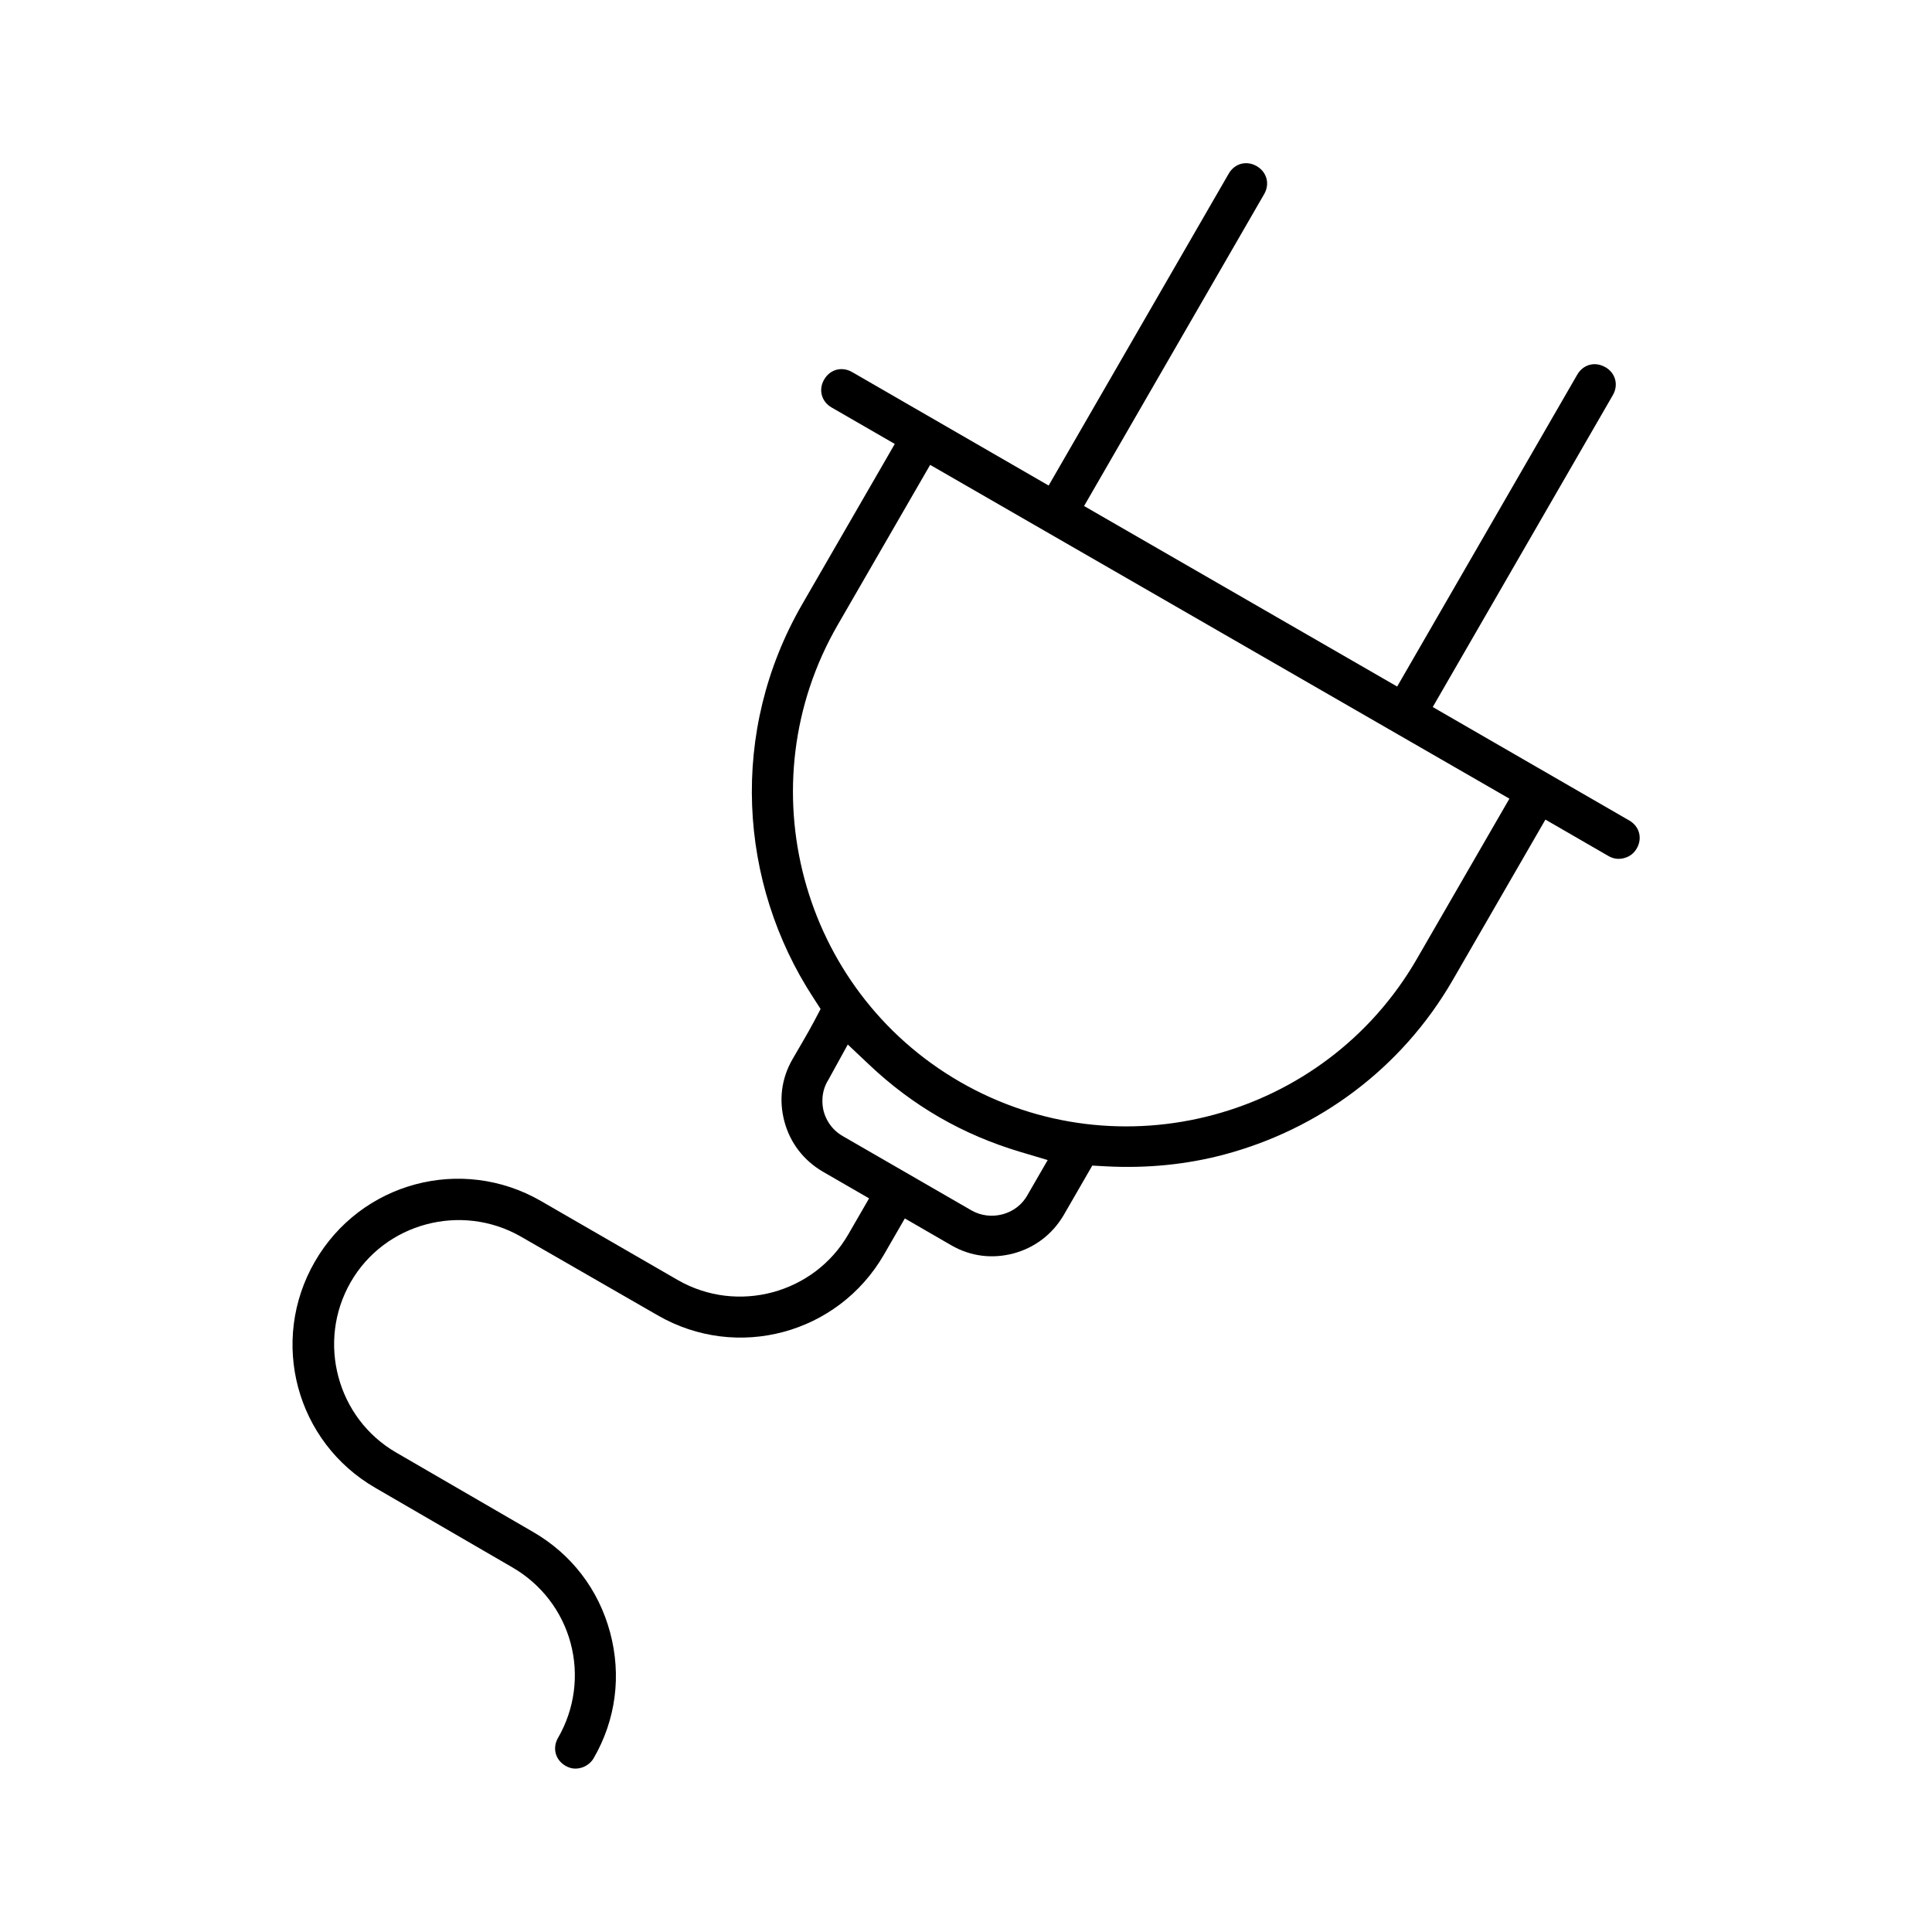
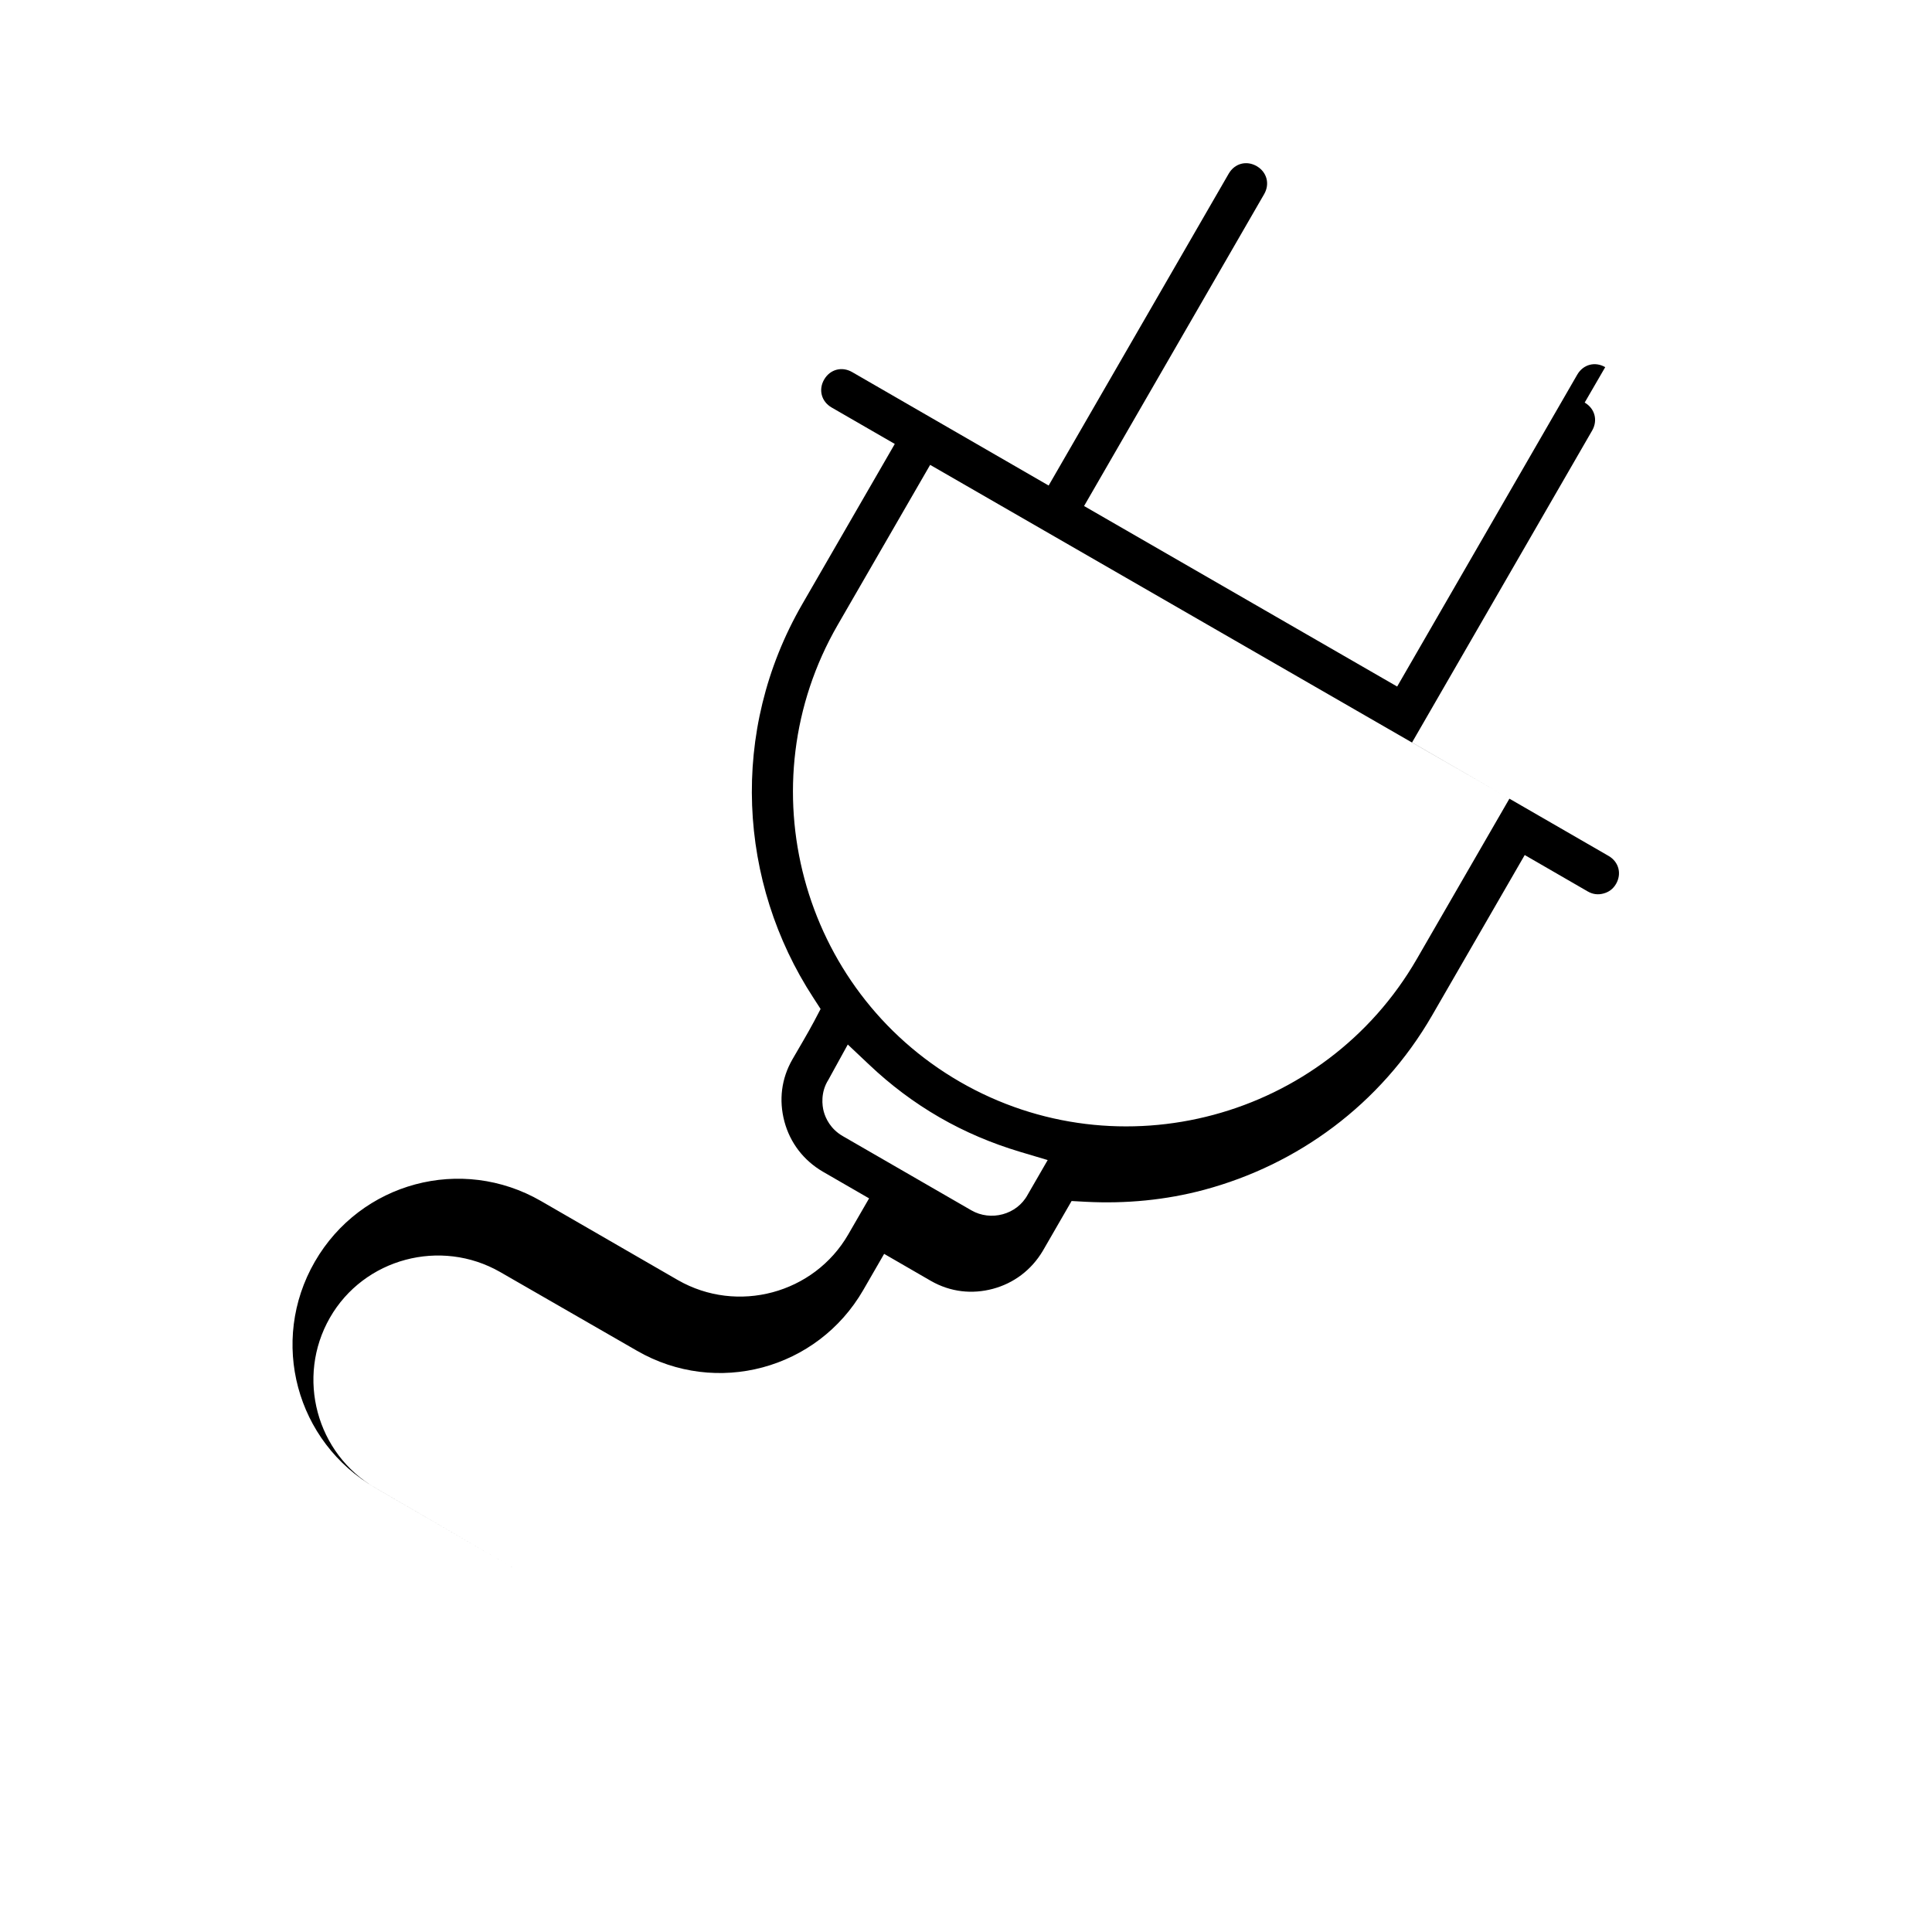
<svg xmlns="http://www.w3.org/2000/svg" fill="#000000" width="800px" height="800px" version="1.1" viewBox="144 144 512 512">
-   <path d="m569.4 241.3c-2.699-1.566-5.832-0.738-7.41 1.98l-47.727 82.66-82.973-47.84 47.727-82.66c1.555-2.699 0.727-5.844-1.98-7.41-2.699-1.566-5.832-0.738-7.41 1.98l-47.727 82.66-52.082-30.07c-2.699-1.555-5.844-0.727-7.41 1.98-1.566 2.699-0.738 5.832 1.98 7.41l16.738 9.66-24.531 42.477c-19.445 33.676-16.938 73.781 2.922 104.25l1.949 3.012-1.68 3.203c-1.793 3.371-3.93 6.93-5.777 10.133-2.934 5.082-3.648 10.805-2.129 16.504 1.512 5.652 5.094 10.289 10.145 13.254l12.293 7.098-5.519 9.551c-9.07 15.707-29.379 21.148-45.141 12.113l-0.023-0.012-36.25-20.938c-21.059-12.16-47.805-4.992-59.953 16.066-12.148 21.059-4.992 47.805 16.066 59.953l36.285 21.059c7.613 4.398 13.168 11.586 15.438 20.074 2.273 8.488 1.062 17.488-3.336 25.102-1.555 2.699-0.727 5.844 1.98 7.41 1.367 0.785 2.688 0.918 4.133 0.527 1.289-0.348 2.586-1.266 3.336-2.551 5.879-10.176 7.41-21.887 4.356-33.297-3.055-11.41-10.254-20.789-20.422-26.656l-36.262-21.035c-15.695-9.07-21.125-29.344-12.102-45.109 9.035-15.785 29.379-21.148 45.117-12.137l36.262 20.867c21.047 12.16 47.816 4.961 59.977-16.09l5.531-9.582 12.336 7.133c5.262 3.035 11.051 3.594 16.504 2.129 5.418-1.457 10.164-4.891 13.246-10.121l7.59-13.145 3.738 0.203c10.68 0.559 21.273-0.461 31.371-3.168 24.652-6.606 46.742-22.504 60.445-46.25l24.531-42.477 16.703 9.652c1.367 0.785 2.742 0.93 4.164 0.547 1.422-0.379 2.543-1.188 3.336-2.551 1.555-2.699 0.727-5.844-1.98-7.41l-52.082-30.07 47.727-82.66c1.555-2.699 0.727-5.844-1.98-7.41zm-30.688 111.3 5.297 3.055-24.531 42.477c-24.453 42.355-78.84 56.953-121.09 32.559-42.254-24.395-56.809-78.75-32.422-121.02l24.531-42.477zm-170.04 68.207 5.731 5.406c5.562 5.262 11.734 9.941 18.562 13.883s13.938 6.918 21.281 9.125l7.402 2.207-5.309 9.191c-2.867 5.316-9.785 7.098-14.914 4.133l-34.059-19.66c-3.293-1.891-4.59-4.758-5.07-6.539-0.414-1.535-0.883-5.082 1.242-8.406l1.332-2.43z" />
+   <path d="m569.4 241.3c-2.699-1.566-5.832-0.738-7.41 1.98l-47.727 82.66-82.973-47.84 47.727-82.66c1.555-2.699 0.727-5.844-1.98-7.41-2.699-1.566-5.832-0.738-7.41 1.98l-47.727 82.66-52.082-30.07c-2.699-1.555-5.844-0.727-7.41 1.98-1.566 2.699-0.738 5.832 1.98 7.41l16.738 9.66-24.531 42.477c-19.445 33.676-16.938 73.781 2.922 104.25l1.949 3.012-1.68 3.203c-1.793 3.371-3.93 6.93-5.777 10.133-2.934 5.082-3.648 10.805-2.129 16.504 1.512 5.652 5.094 10.289 10.145 13.254l12.293 7.098-5.519 9.551c-9.07 15.707-29.379 21.148-45.141 12.113l-0.023-0.012-36.25-20.938c-21.059-12.16-47.805-4.992-59.953 16.066-12.148 21.059-4.992 47.805 16.066 59.953l36.285 21.059l-36.262-21.035c-15.695-9.07-21.125-29.344-12.102-45.109 9.035-15.785 29.379-21.148 45.117-12.137l36.262 20.867c21.047 12.16 47.816 4.961 59.977-16.09l5.531-9.582 12.336 7.133c5.262 3.035 11.051 3.594 16.504 2.129 5.418-1.457 10.164-4.891 13.246-10.121l7.59-13.145 3.738 0.203c10.68 0.559 21.273-0.461 31.371-3.168 24.652-6.606 46.742-22.504 60.445-46.25l24.531-42.477 16.703 9.652c1.367 0.785 2.742 0.93 4.164 0.547 1.422-0.379 2.543-1.188 3.336-2.551 1.555-2.699 0.727-5.844-1.98-7.41l-52.082-30.07 47.727-82.66c1.555-2.699 0.727-5.844-1.98-7.41zm-30.688 111.3 5.297 3.055-24.531 42.477c-24.453 42.355-78.84 56.953-121.09 32.559-42.254-24.395-56.809-78.75-32.422-121.02l24.531-42.477zm-170.04 68.207 5.731 5.406c5.562 5.262 11.734 9.941 18.562 13.883s13.938 6.918 21.281 9.125l7.402 2.207-5.309 9.191c-2.867 5.316-9.785 7.098-14.914 4.133l-34.059-19.66c-3.293-1.891-4.59-4.758-5.07-6.539-0.414-1.535-0.883-5.082 1.242-8.406l1.332-2.43z" />
</svg>